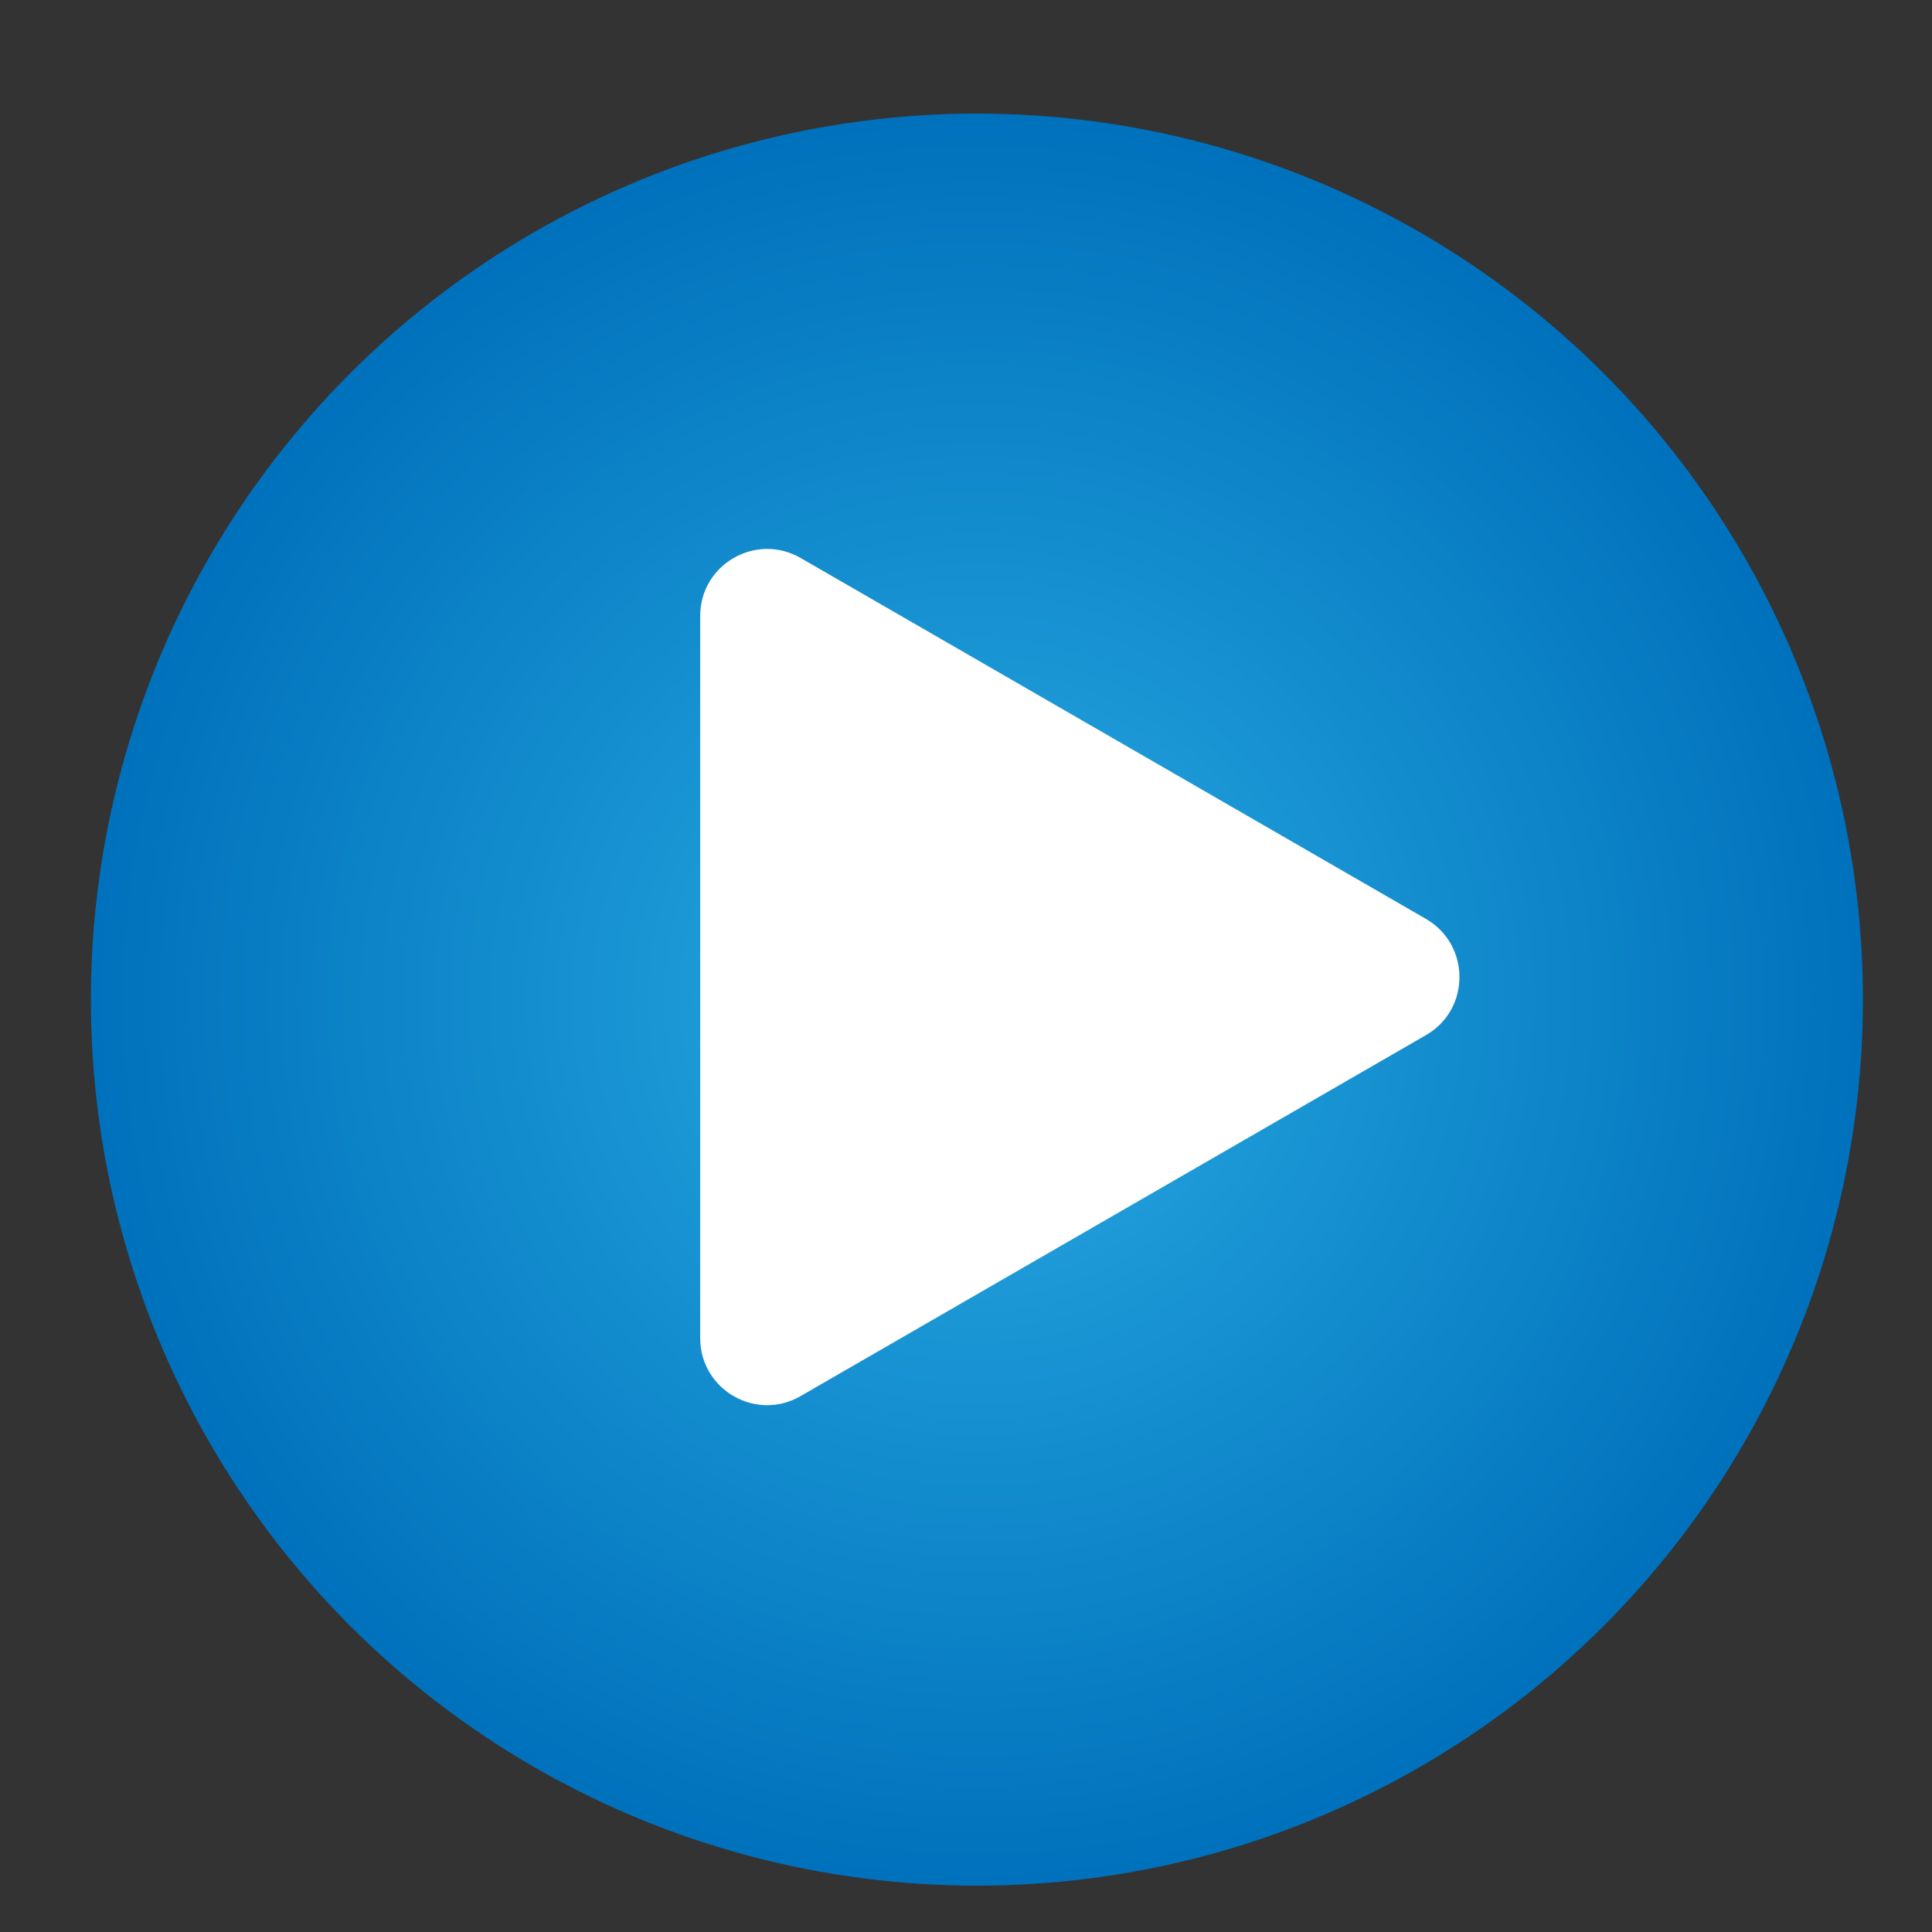
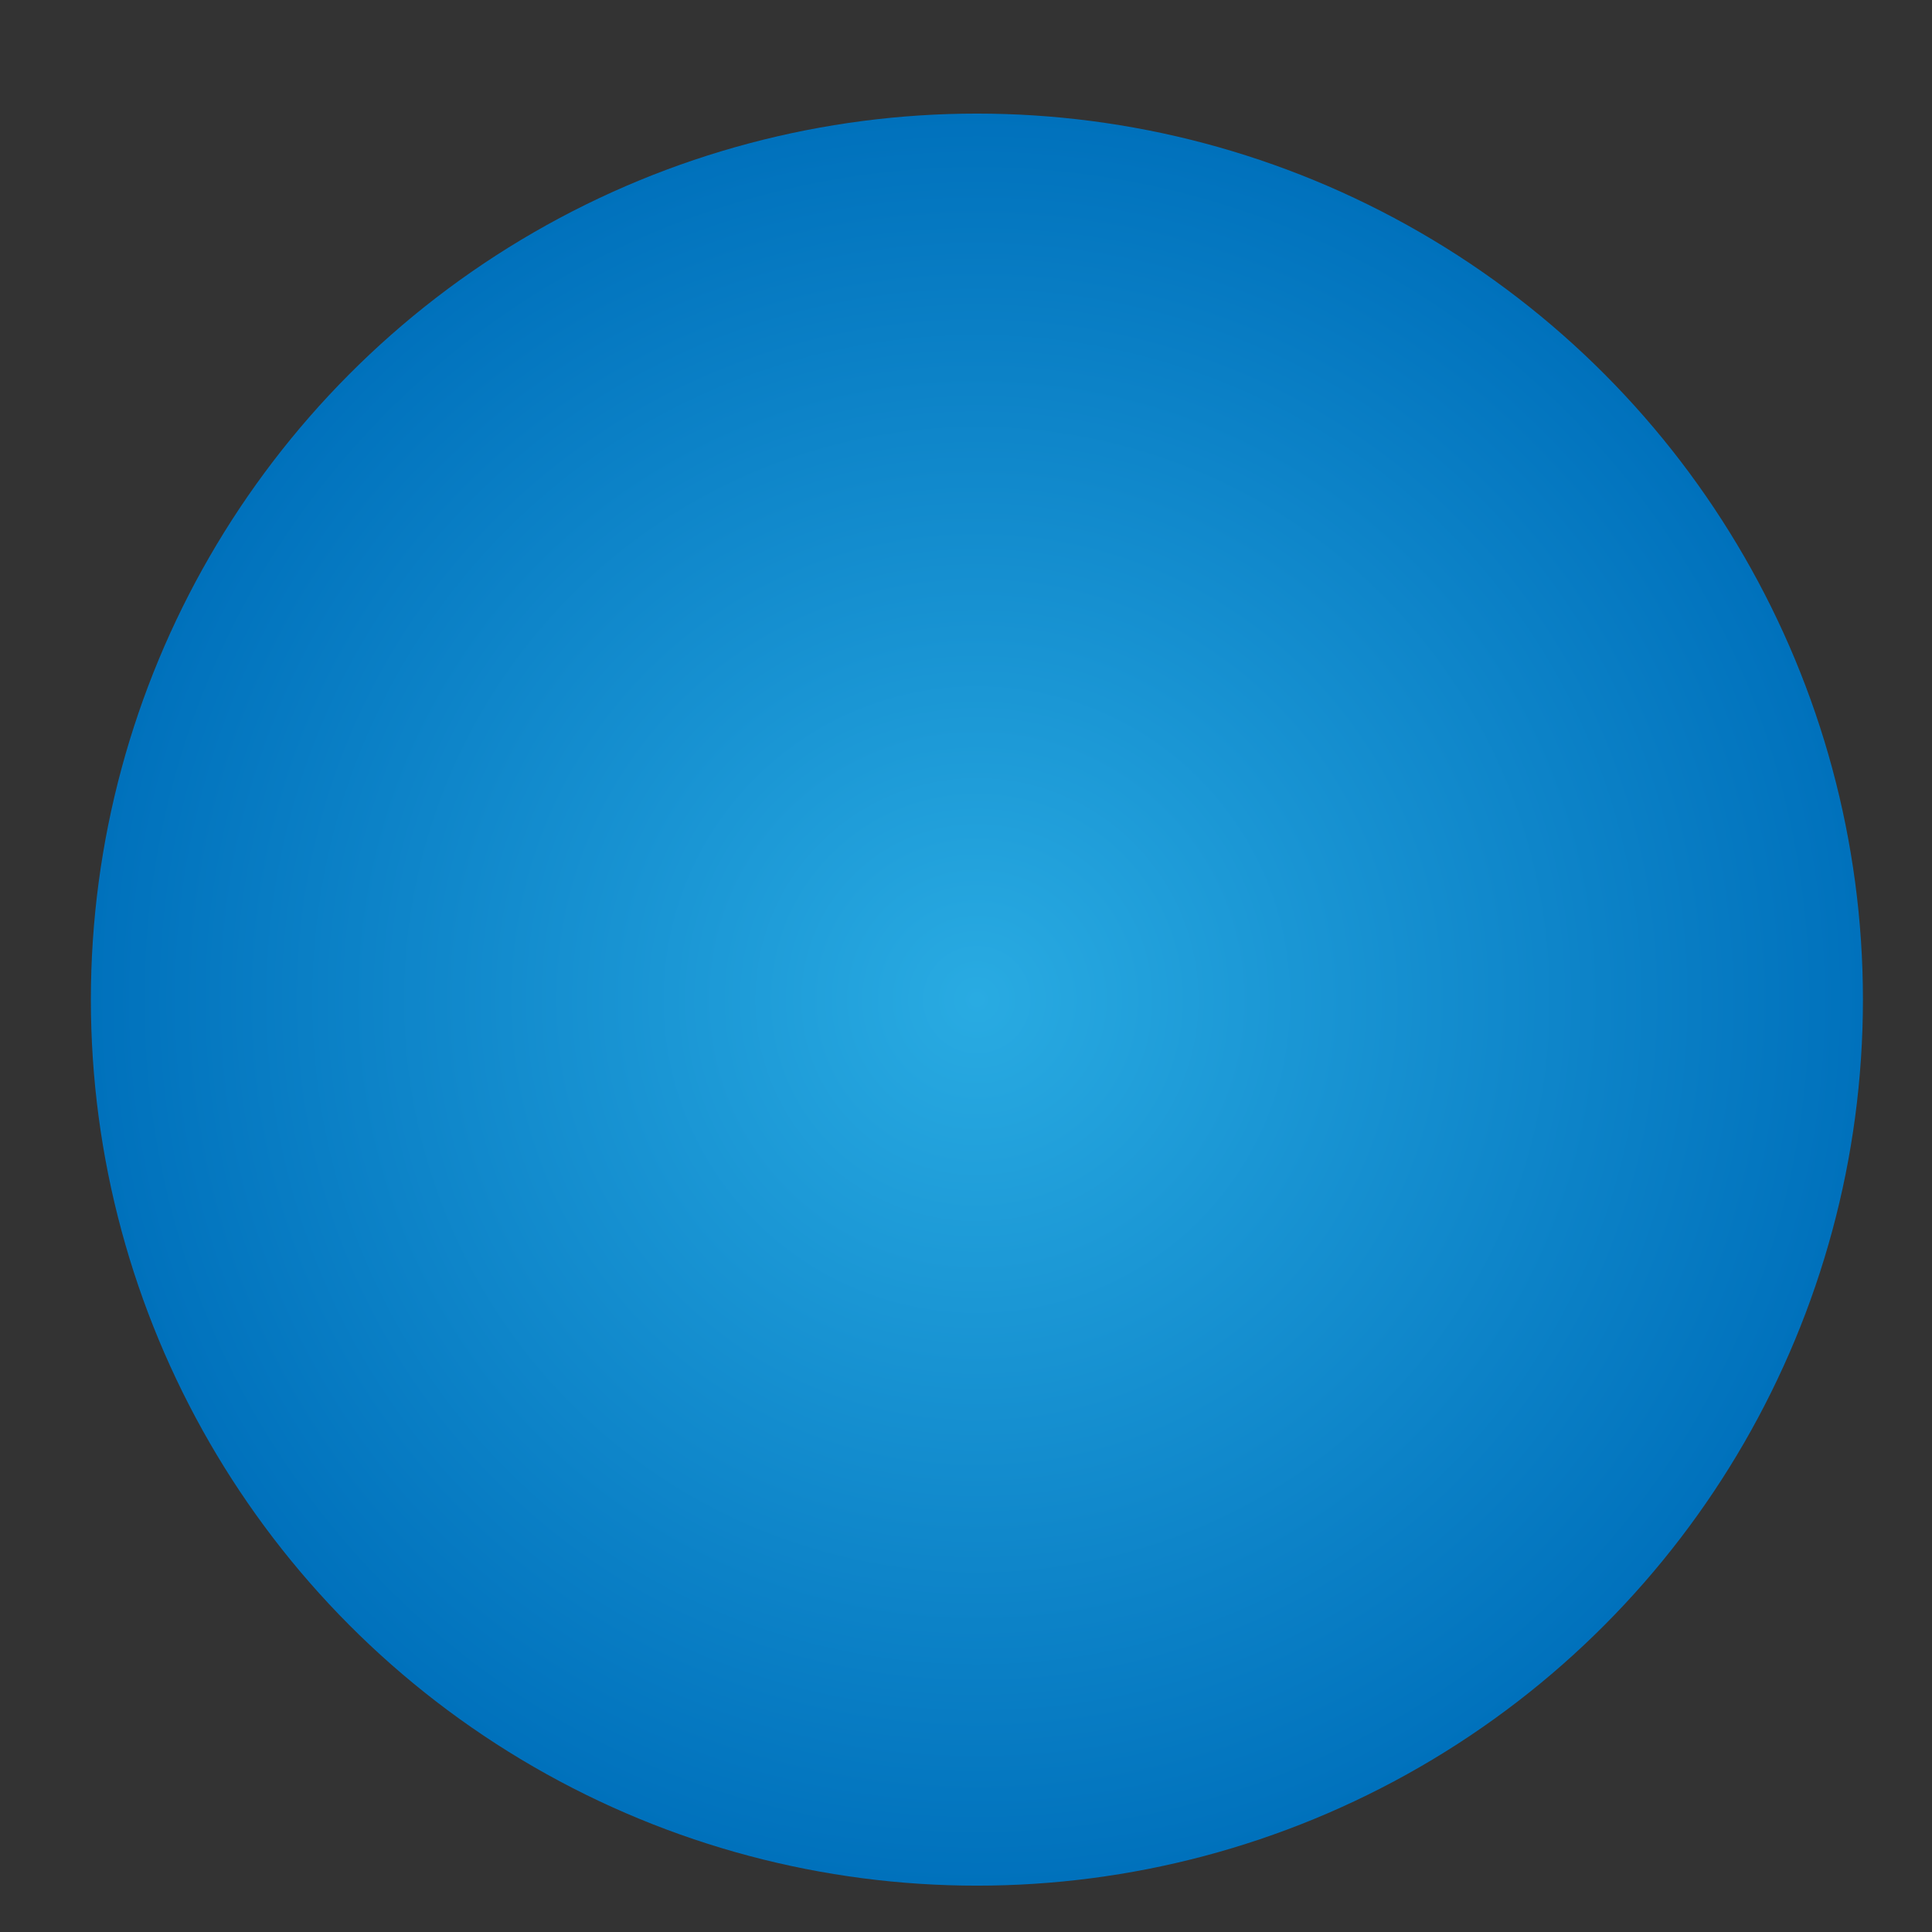
<svg xmlns="http://www.w3.org/2000/svg" version="1.1" viewBox="0 0 85.04 85.04">
  <rect x="0" y="0" width="85.04" height="85.04" fill="#333333" stroke="none" />
  <defs>
    <style> .cls-1 { fill: #fff; } .cls-2 { fill: url(#_Безымянный_градиент_9); } </style>
    <radialGradient id="_Безымянный_градиент_9" data-name="Безымянный градиент 9" cx="43" cy="44" fx="43" fy="44" r="39" gradientUnits="userSpaceOnUse">
      <stop offset="0" stop-color="#29abe2" />
      <stop offset="1" stop-color="#0071bc" />
    </radialGradient>
  </defs>
  <g>
    <g id="_Слой_1" data-name="Слой_1">
      <circle class="cls-2" cx="43" cy="44" r="39" />
-       <path class="cls-1" d="M62.77,40.45l-27.53-15.89c-1.96-1.13-4.42.28-4.42,2.55v31.79c0,2.27,2.46,3.69,4.42,2.55l27.53-15.89c1.96-1.13,1.96-3.97,0-5.11Z" />
    </g>
  </g>
</svg>